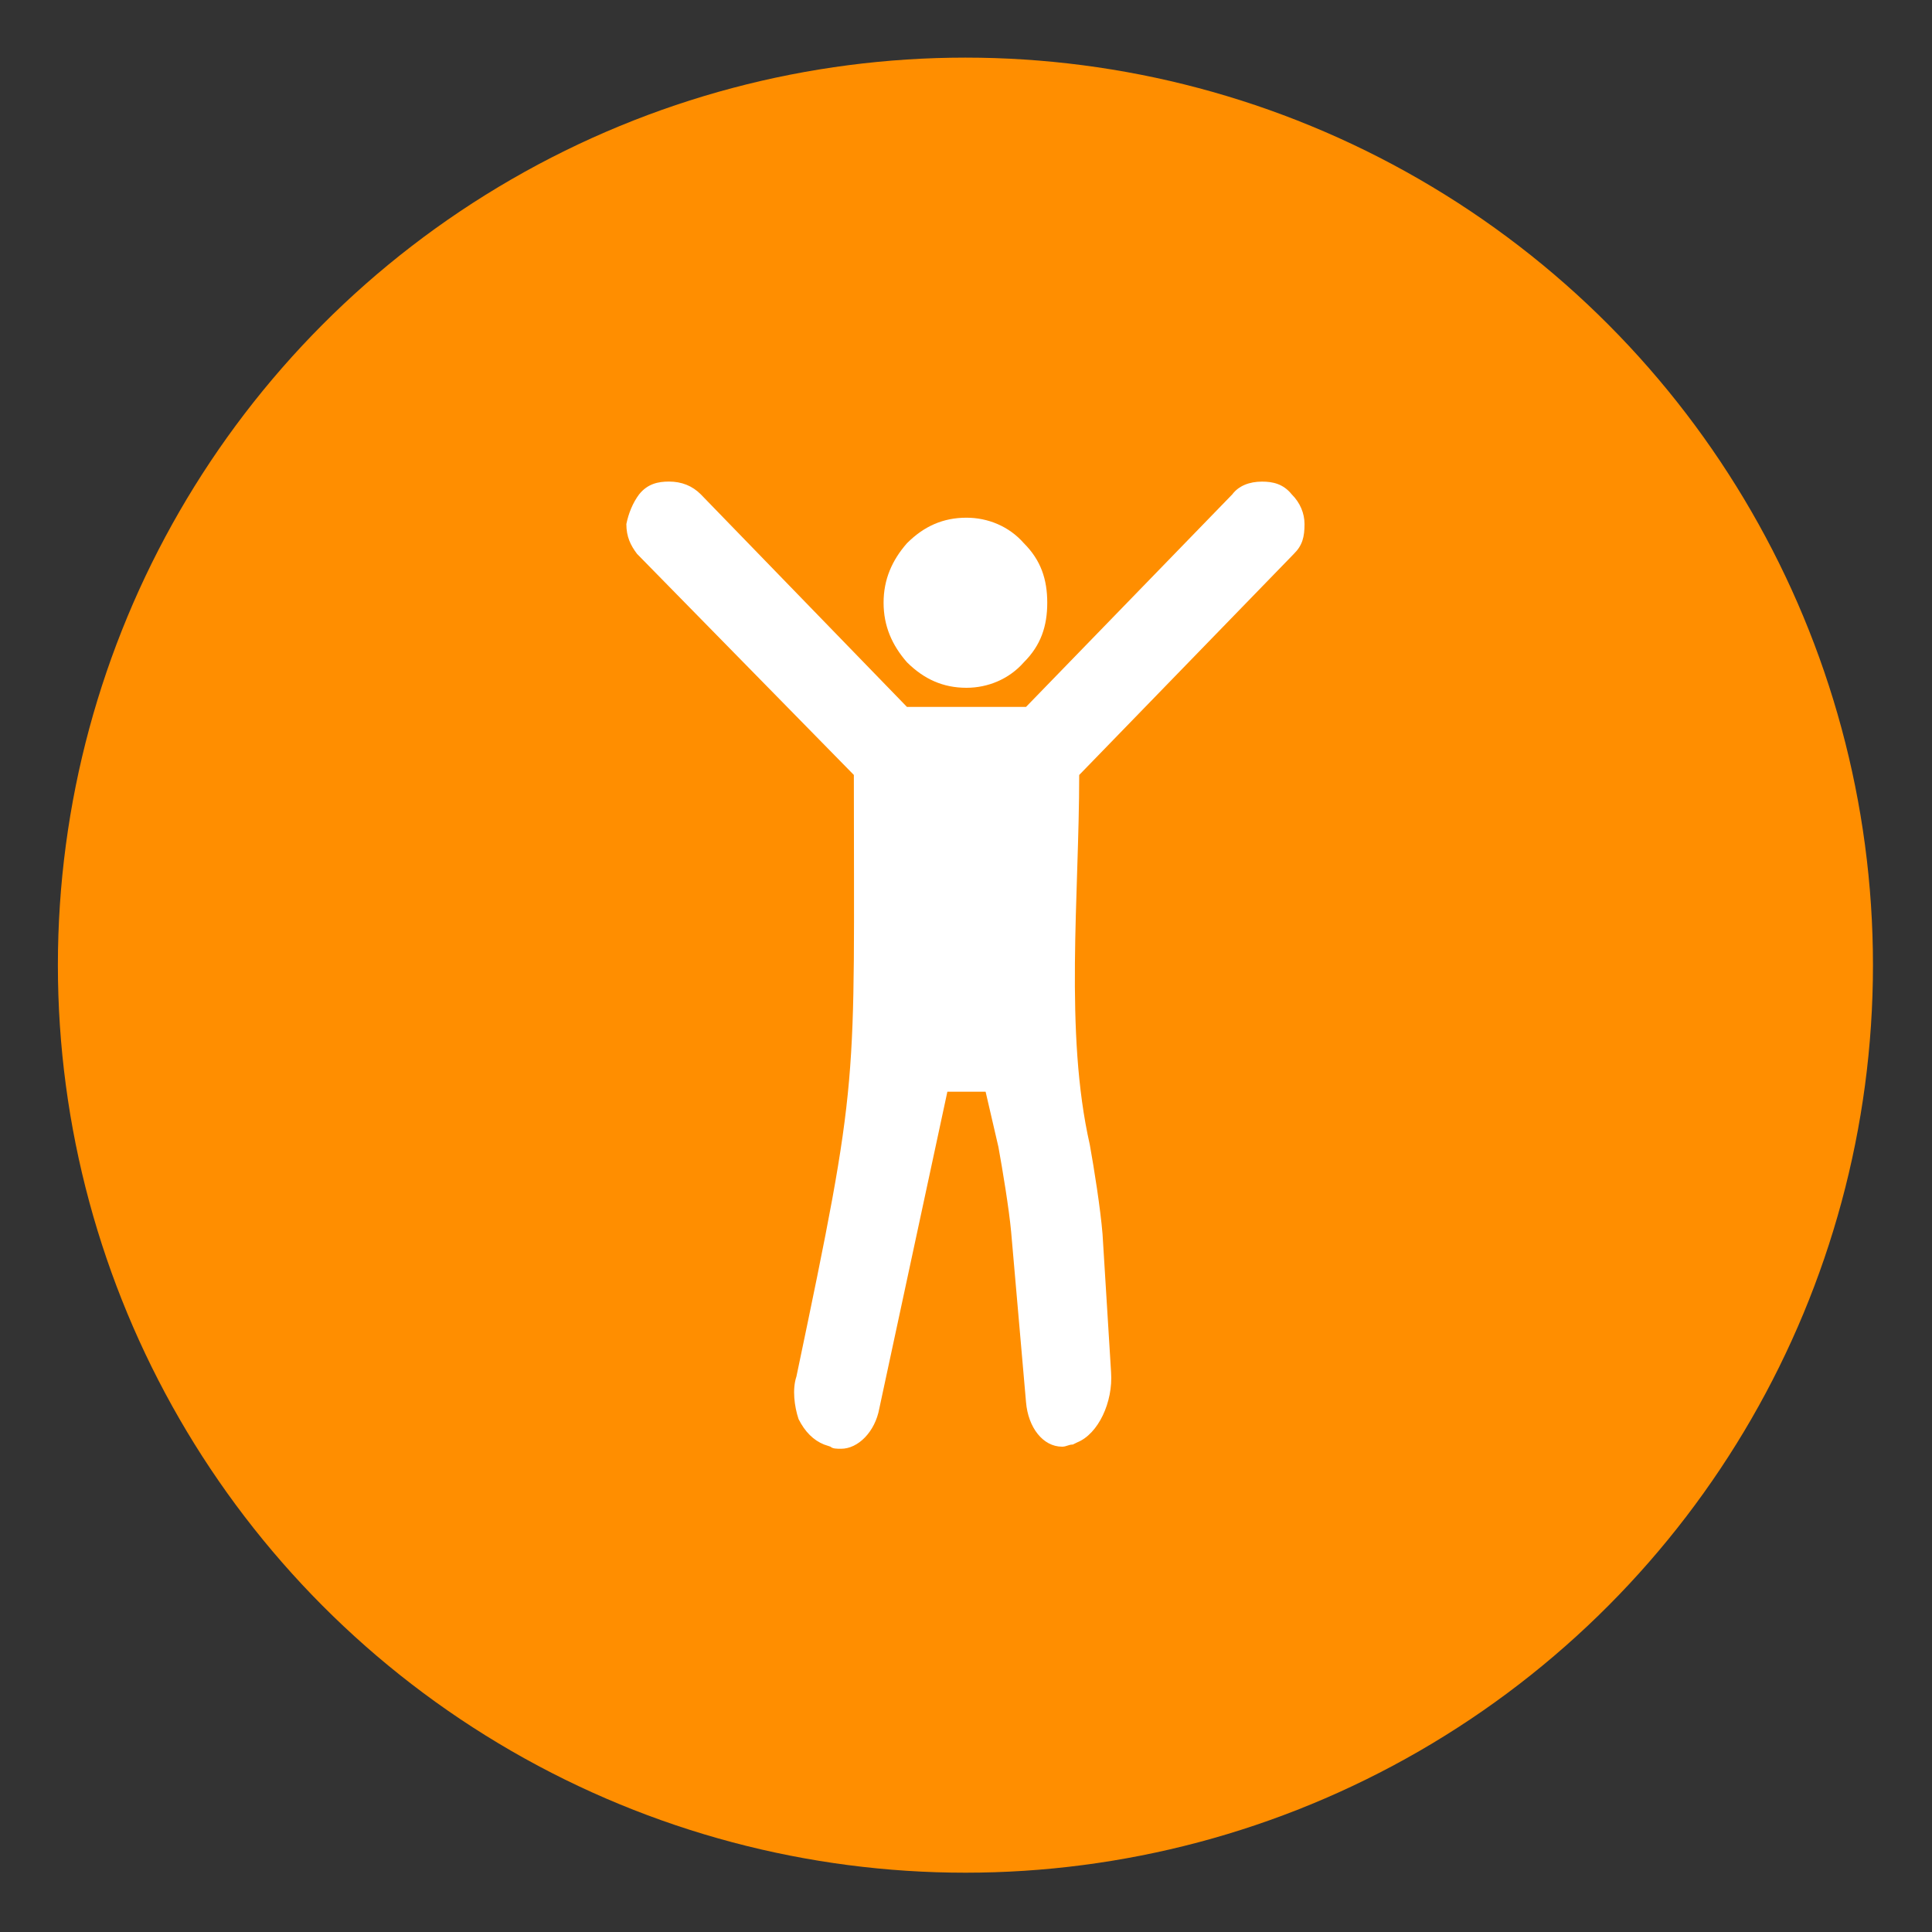
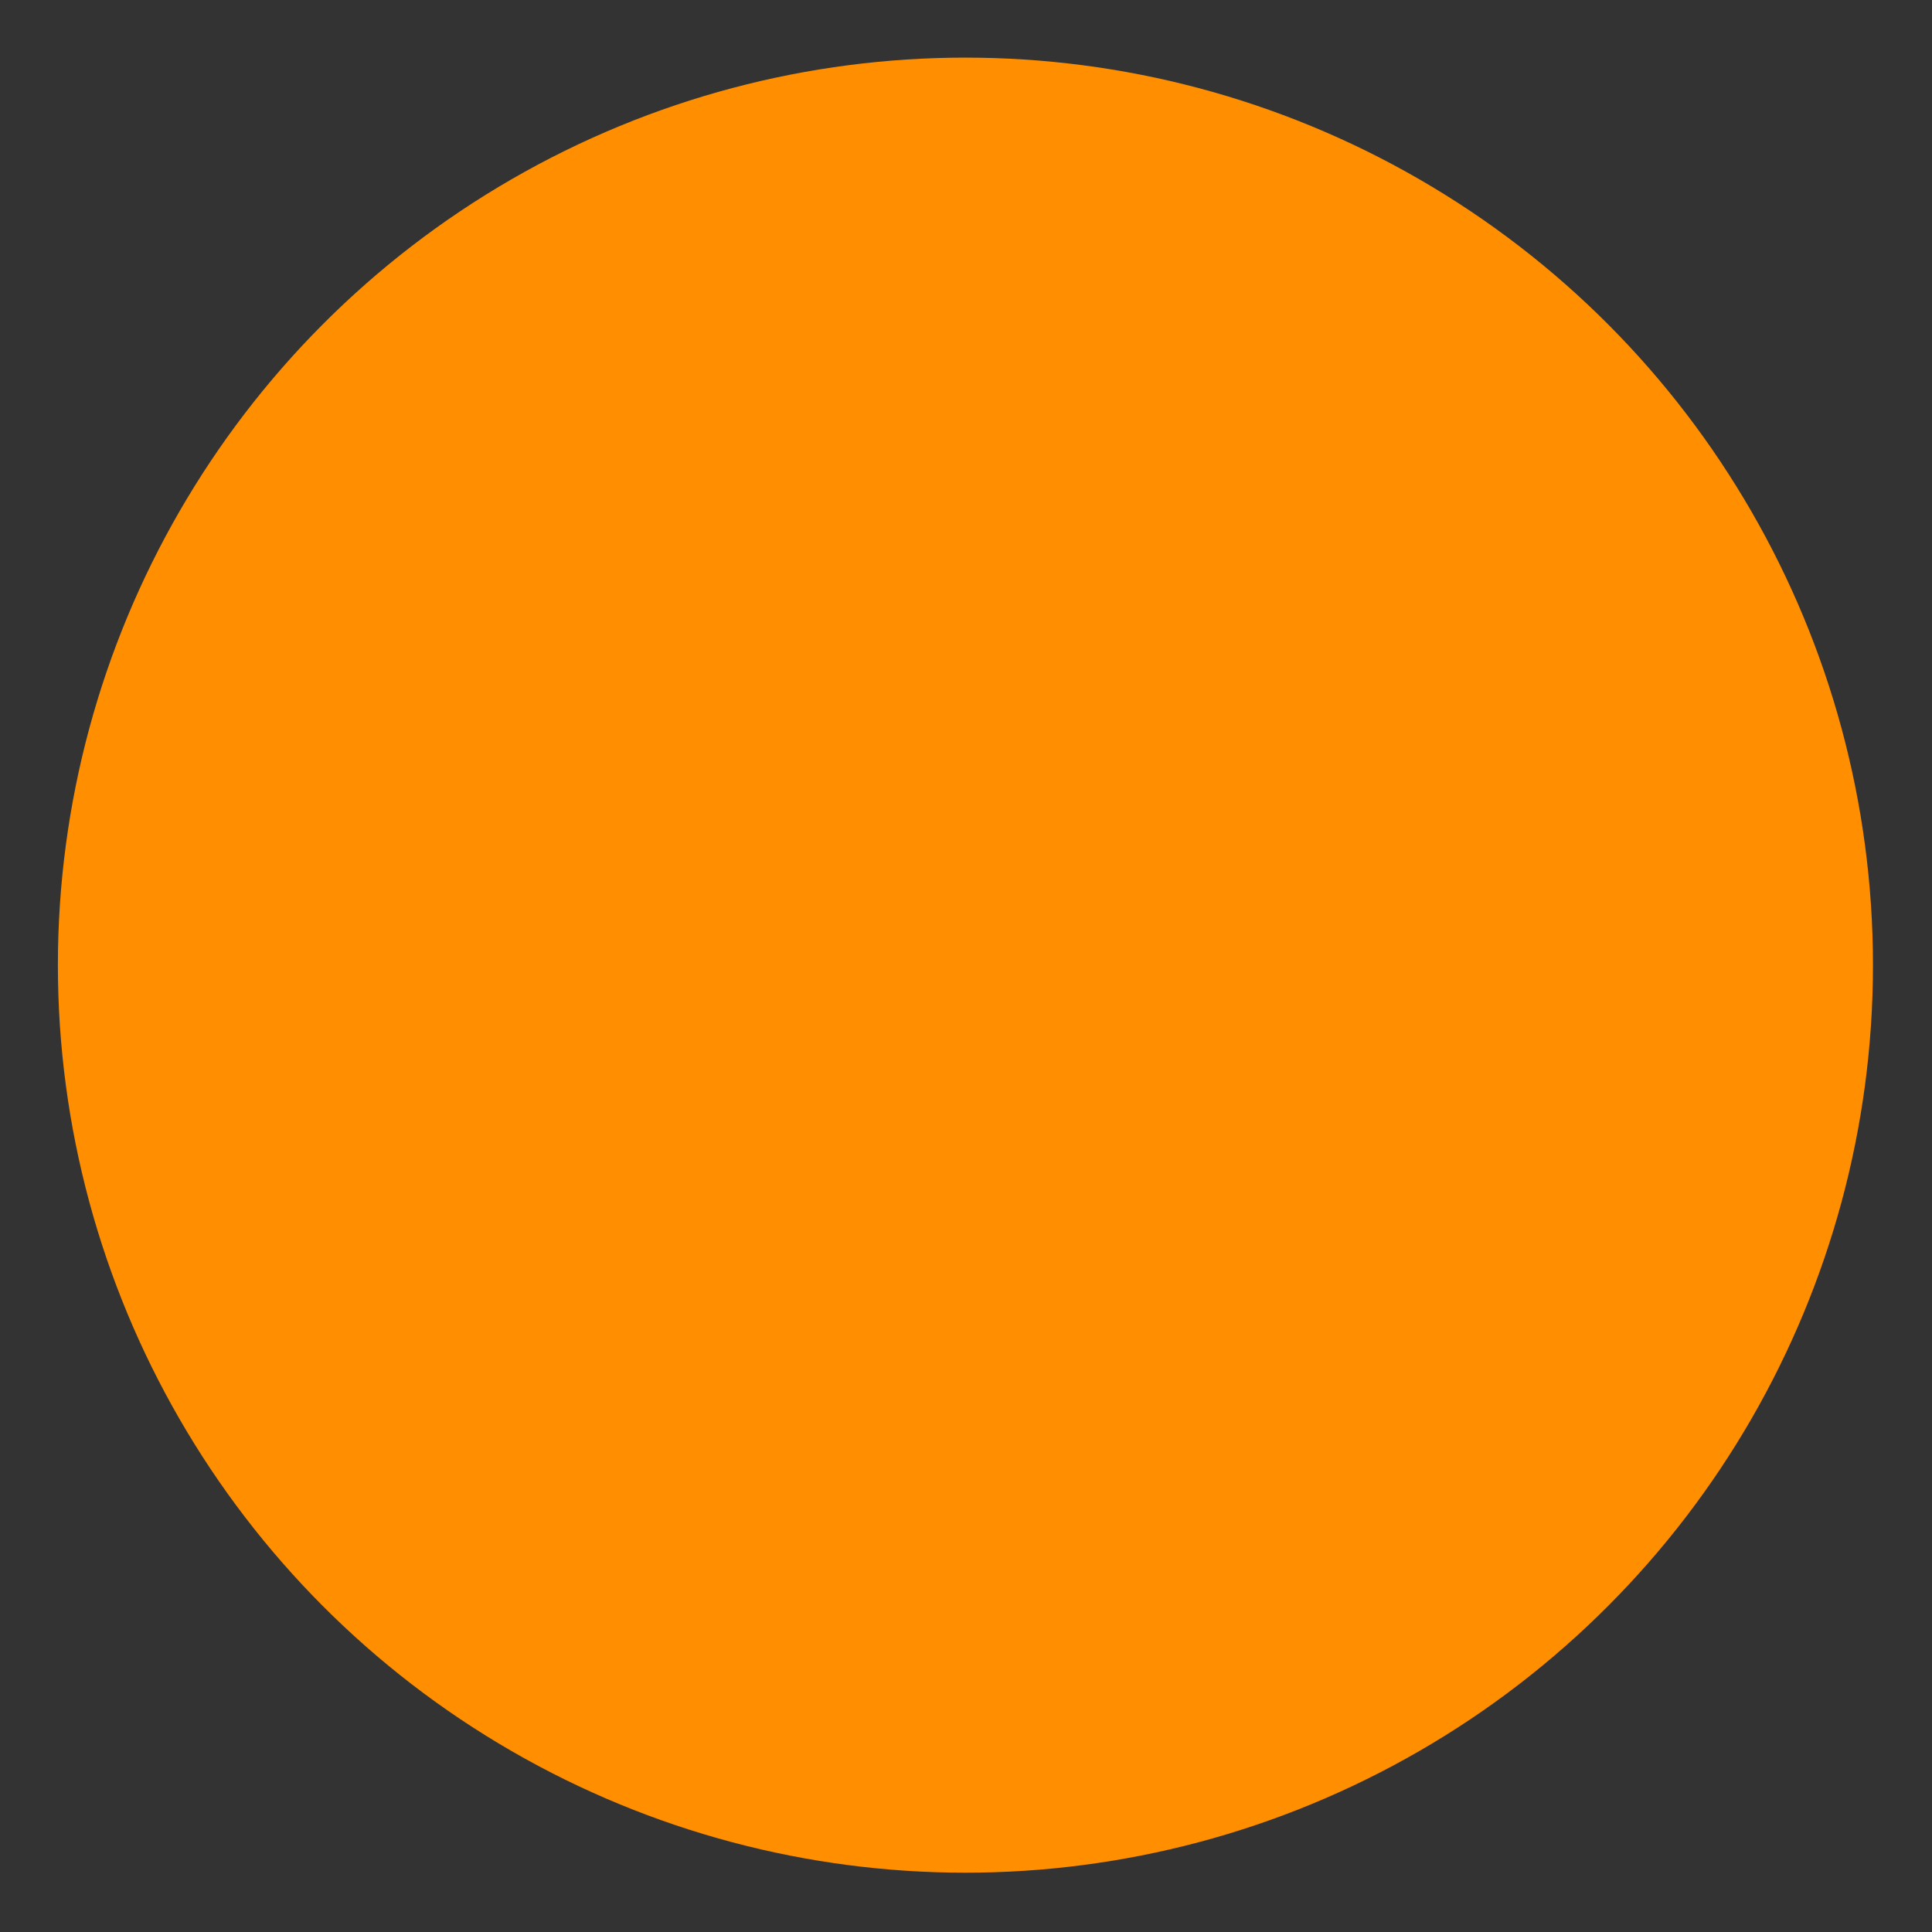
<svg xmlns="http://www.w3.org/2000/svg" id="Capa_1" x="0px" y="0px" viewBox="0 0 1080 1080" style="enable-background:new 0 0 1080 1080;" xml:space="preserve">
  <rect x="0" y="0" width="1080" height="1080" fill="#333333" stroke="none" />
  <style type="text/css">
	.st0{fill:#FF8E00;}
	.st1{fill-rule:evenodd;clip-rule:evenodd;fill:#FFFFFF;}
</style>
  <circle class="st0" cx="539.68" cy="539.53" r="507.32" />
-   <path class="st1" d="M540.26,384.48c11.91,0,23.78-4.79,32.1-14.28c9.51-9.49,13.06-20.19,13.06-33.27  c0-13.06-3.55-23.76-13.06-33.25c-8.33-9.53-20.19-14.28-32.1-14.28c-13.05,0-23.74,4.75-33.27,14.28  c-8.31,9.49-13.06,20.19-13.06,33.25c0,13.08,4.76,23.78,13.06,33.27C516.52,379.68,527.22,384.48,540.26,384.48L540.26,384.48z   M573.55,395.17h-66.56L391.75,276.34c-4.76-4.77-10.69-7.14-17.8-7.14c-5.98,0-11.91,1.2-16.67,7.14  c-3.55,4.72-5.94,10.66-7.14,16.6c0,7.18,2.39,11.93,5.96,16.67L477.31,433.2c0,177.06,3.55,166.33-32.1,336.27  c-2.39,7.11-1.18,16.65,1.18,23.78c3.57,7.14,8.33,11.86,14.27,14.25l3.59,1.2c1.18,1.17,3.55,1.17,5.94,1.17l0,0  c9.49,0,19-9.47,21.36-22.56l38.04-177.04h21.37l7.16,30.87c2.37,13.1,5.92,34.47,7.12,47.52l8.31,95.11  c1.18,14.25,9.49,24.94,20.19,24.94c2.4,0,3.59-1.2,5.98-1.2l2.39-1.18c11.86-4.76,20.17-22.56,18.99-39.23l-4.77-77.25  c-1.17-14.23-4.74-36.79-7.11-49.9c-14.28-62.95-5.94-139.02-5.94-206.72l119.98-123.59c4.81-4.74,5.98-9.49,5.98-16.67  c0-5.94-2.39-11.88-7.14-16.6c-4.76-5.94-10.69-7.14-16.63-7.14c-7.11,0-13.05,2.37-16.62,7.14L573.55,395.17z" />
</svg>